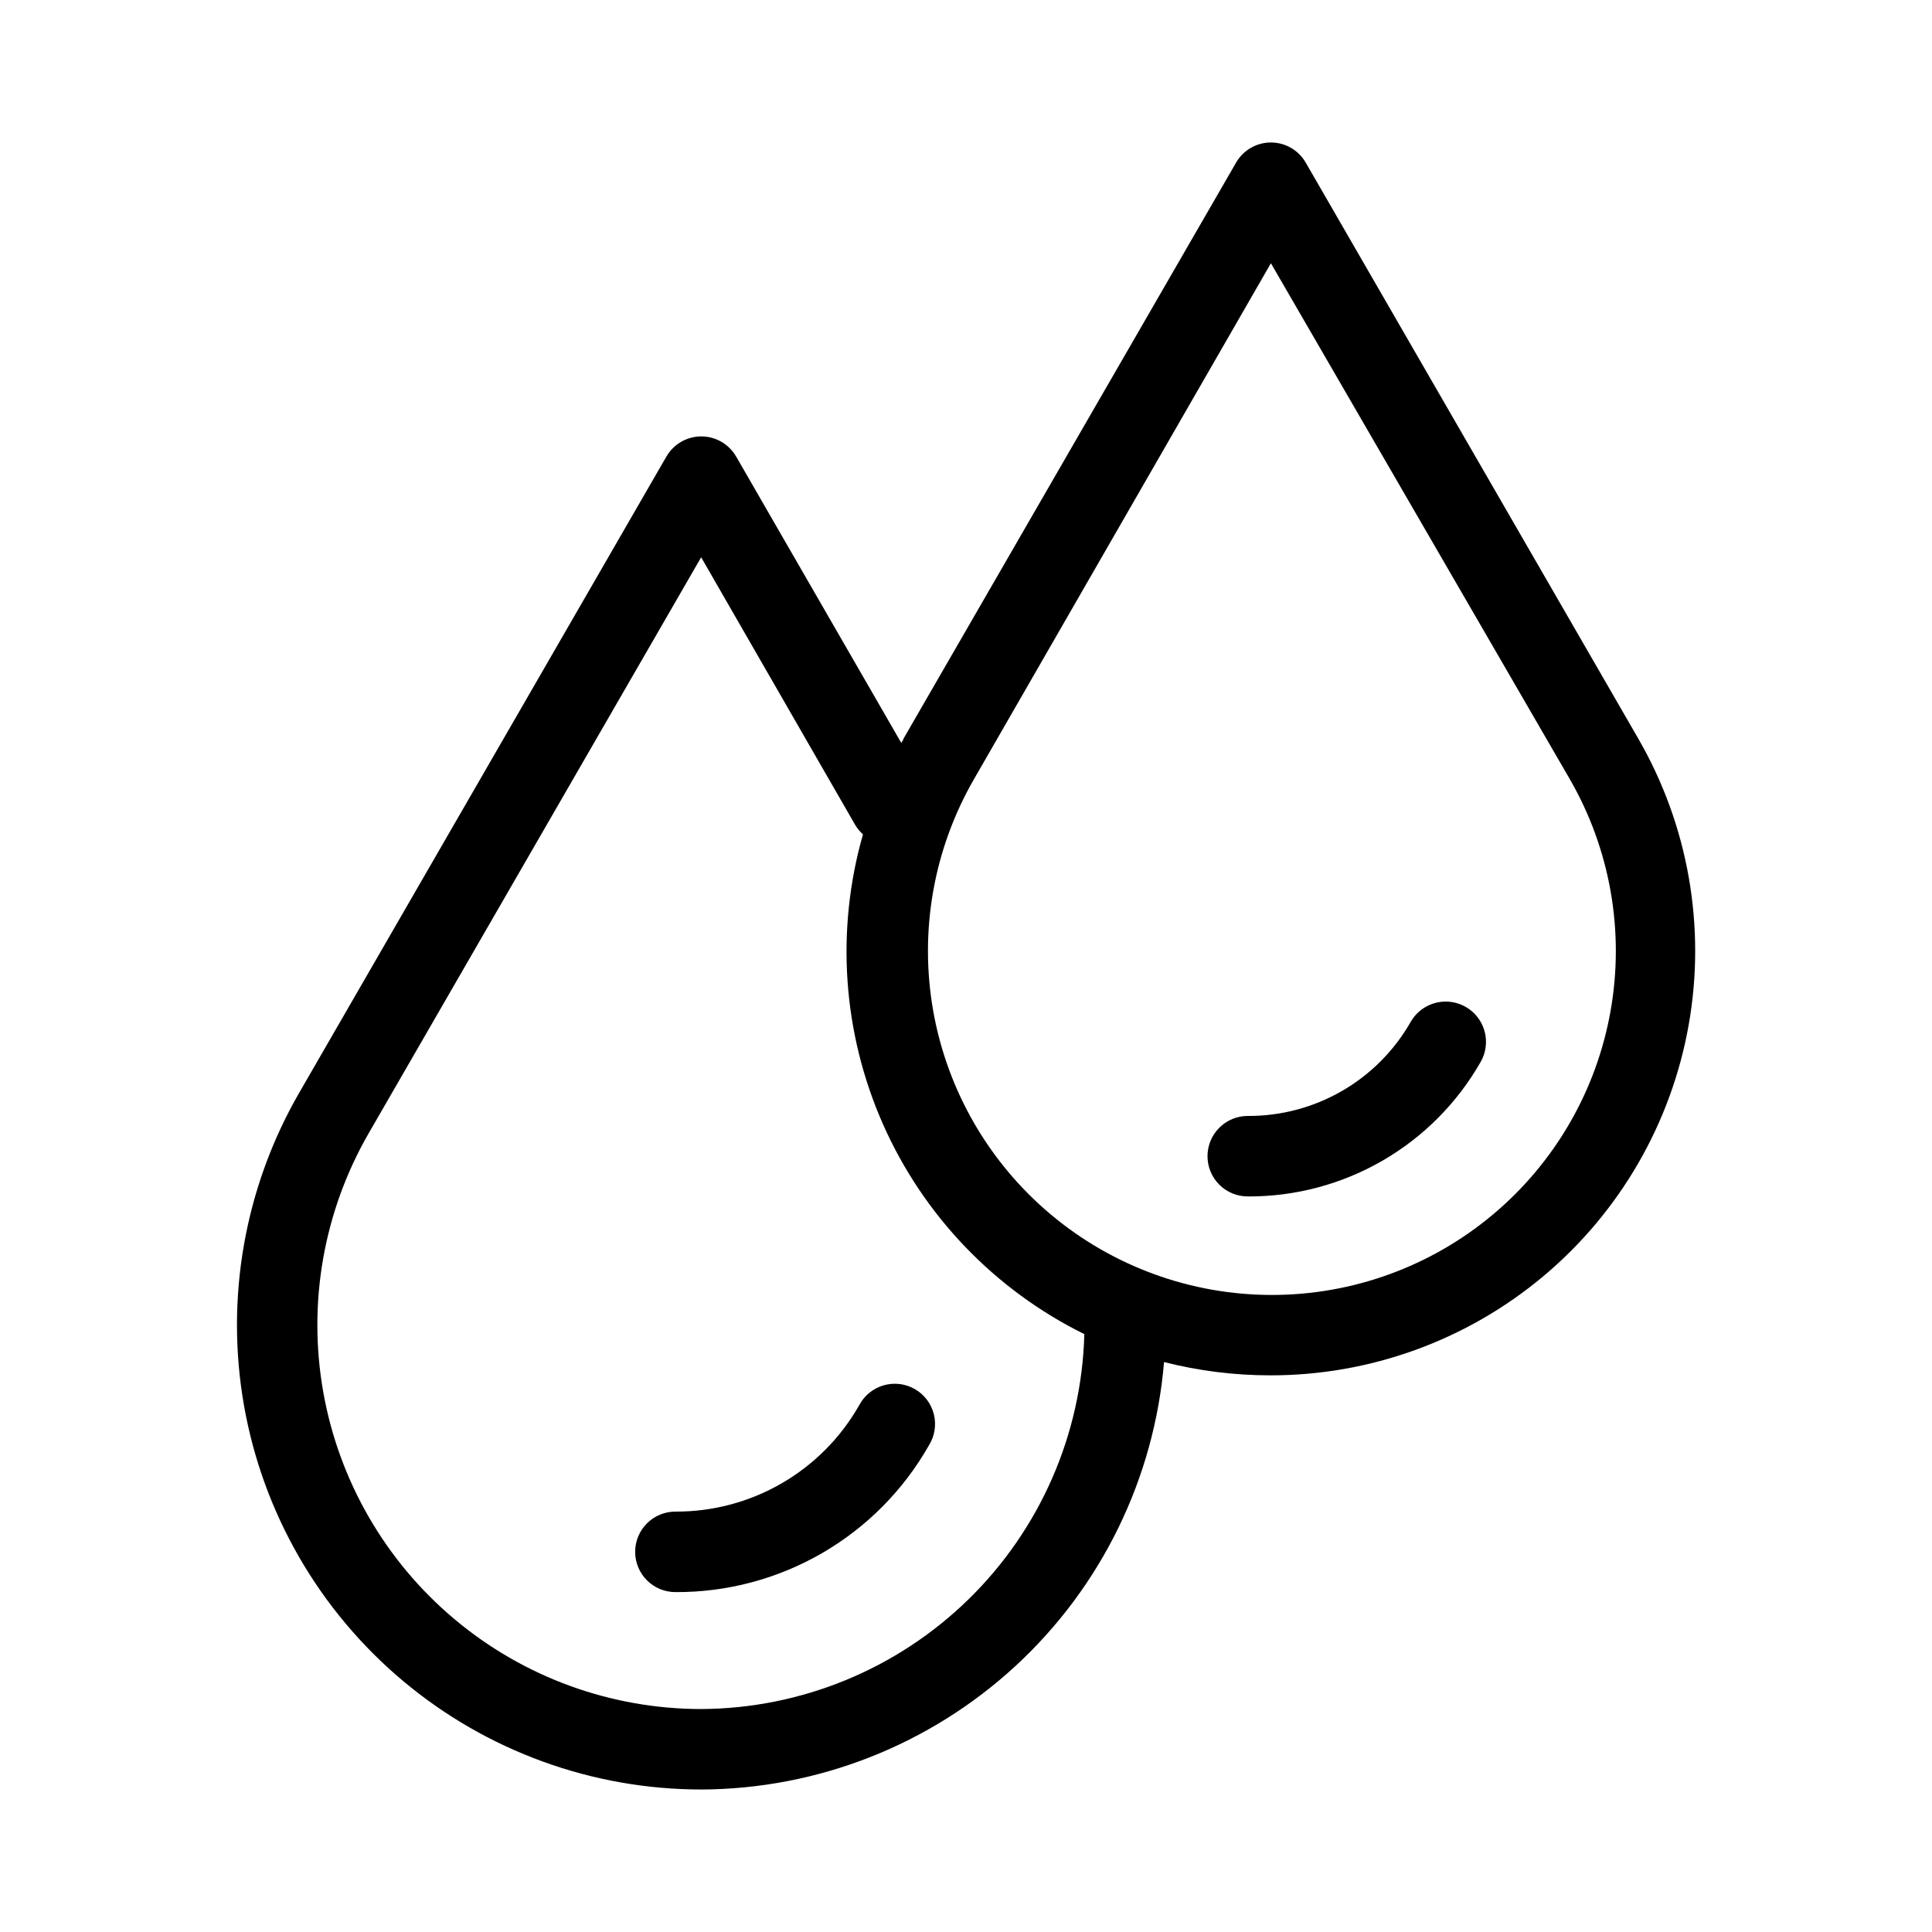
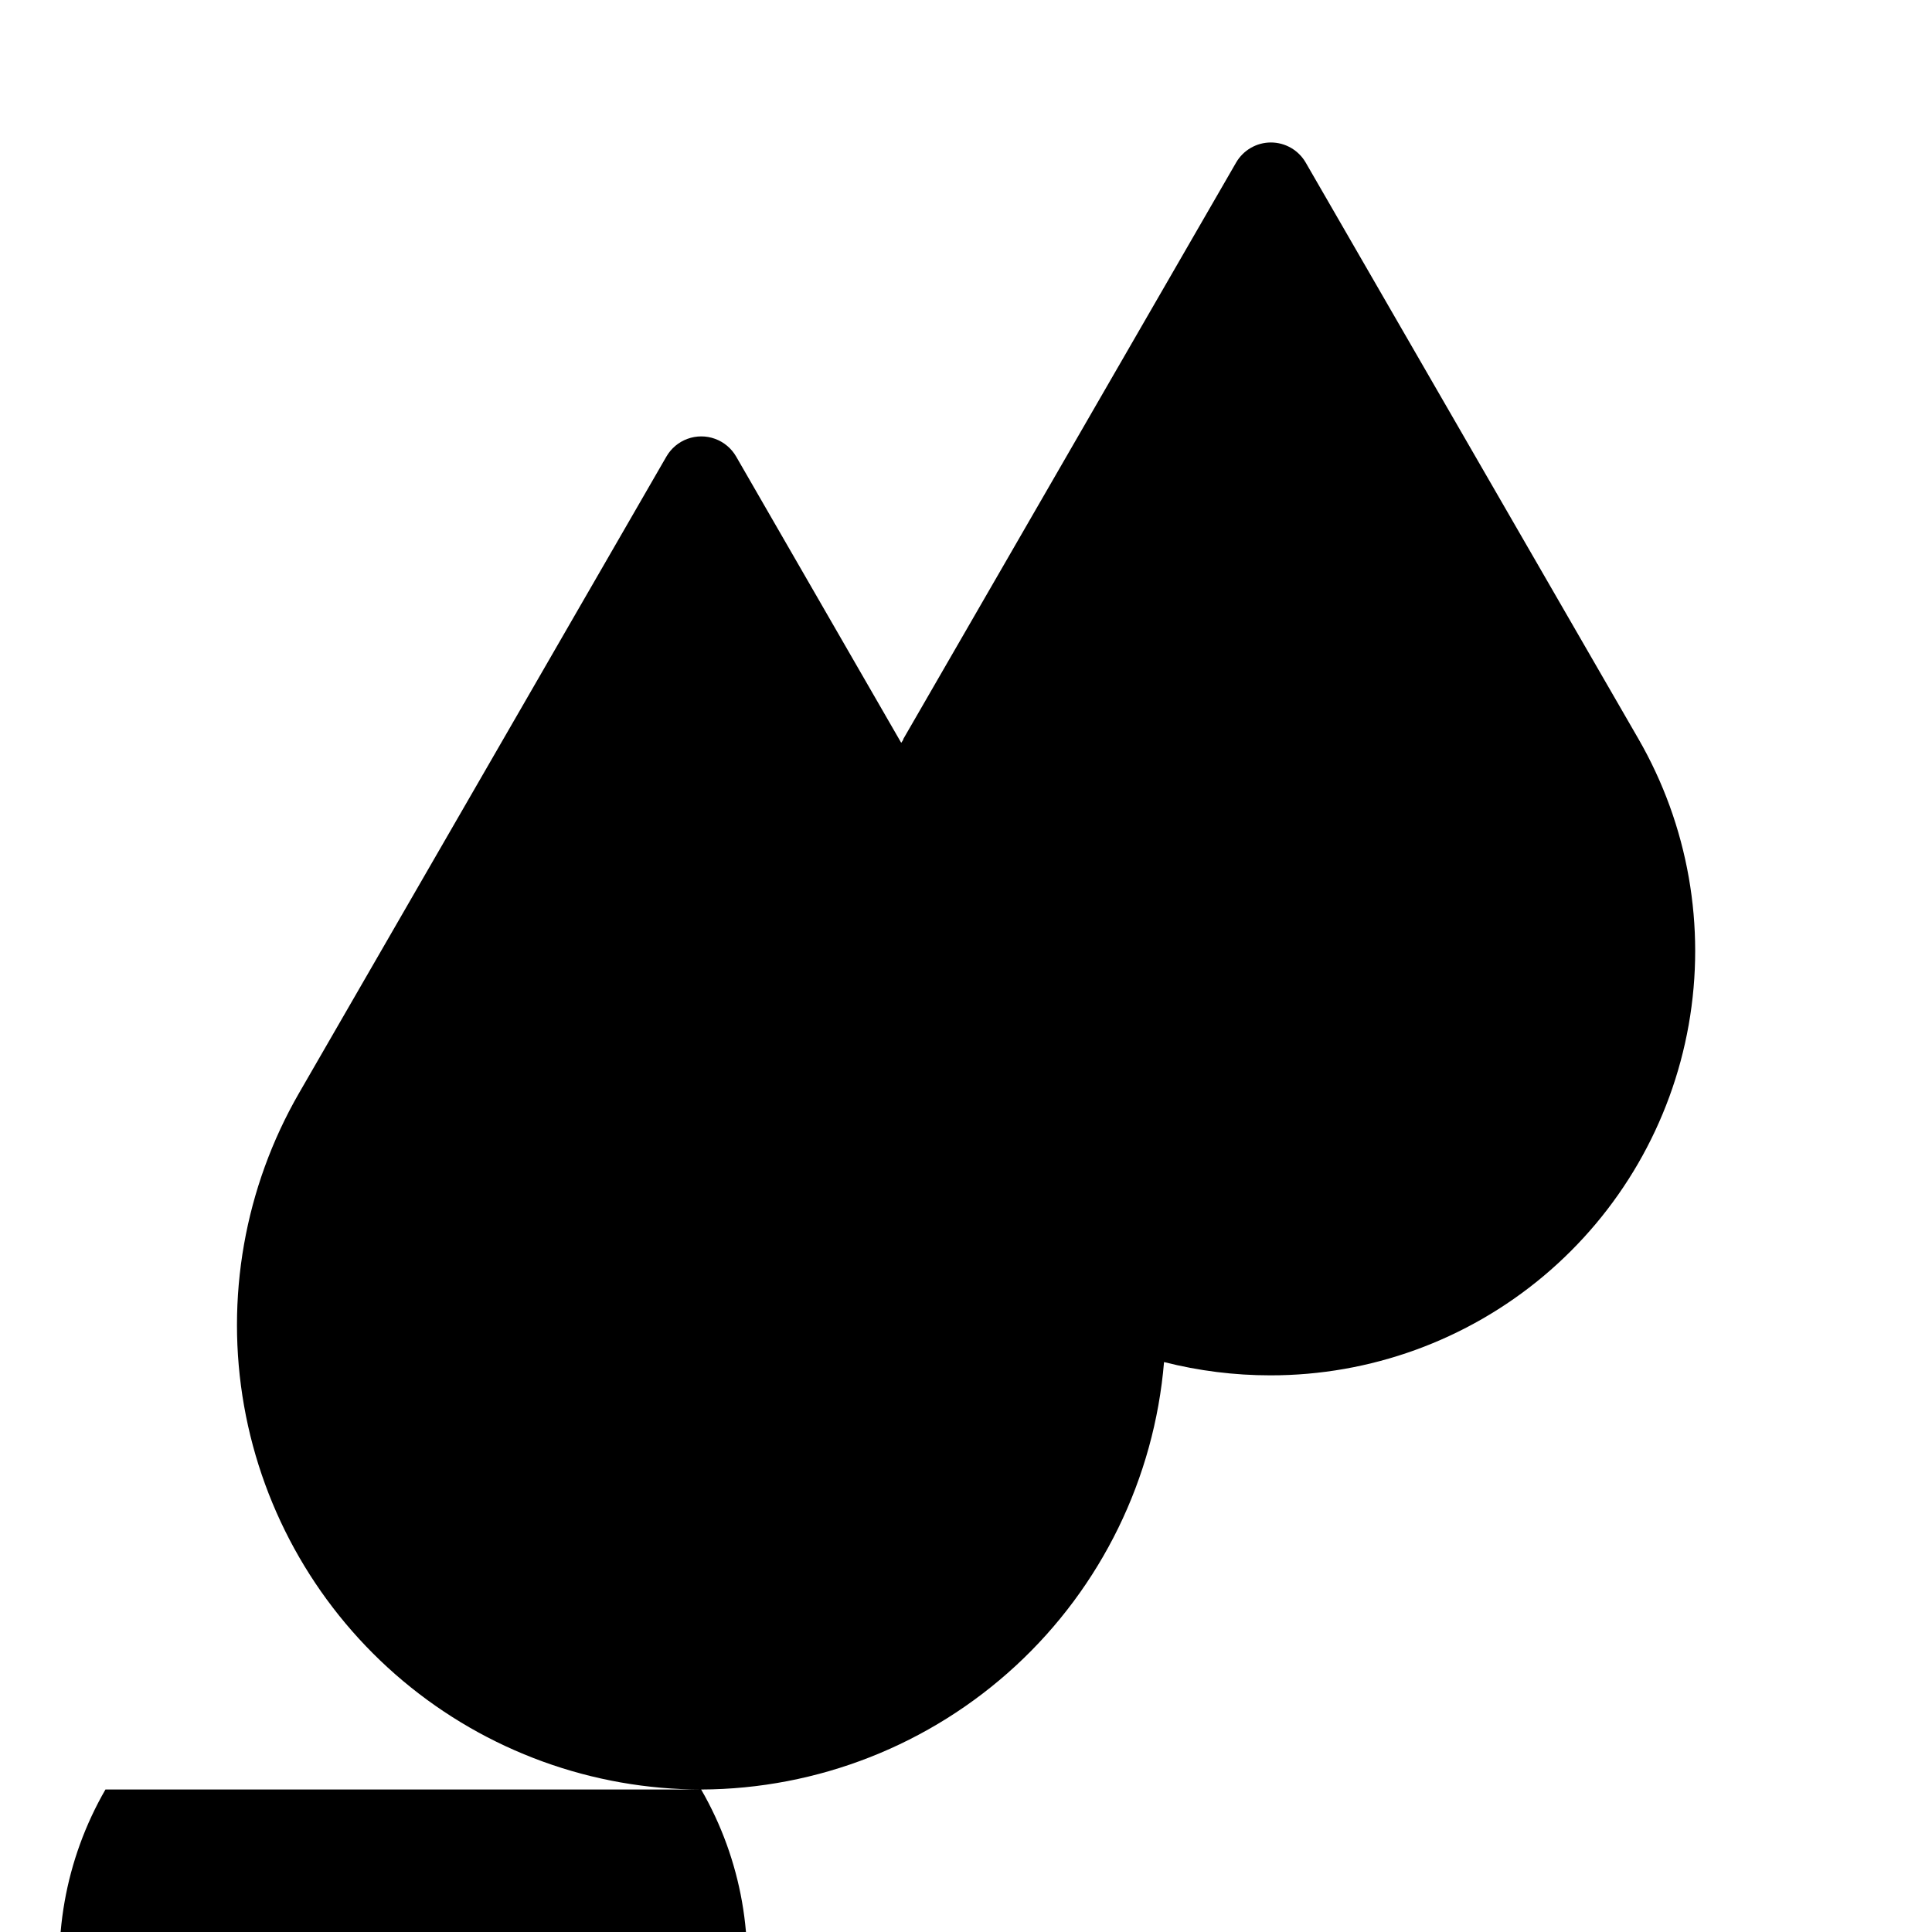
<svg xmlns="http://www.w3.org/2000/svg" width="1200pt" height="1200pt" version="1.1" viewBox="0 0 1200 1200">
-   <path d="m435.5 1111.5c72.445-0.281 142.15-27.699 195.38-76.848 53.223-49.148 86.09-116.46 92.125-188.65 21.574 5.477 43.742 8.25 66 8.25 62.004 0.066 122.05-21.723 169.57-61.539 47.531-39.816 79.504-95.113 90.305-156.17 10.801-61.055-0.266-123.96-31.254-177.67l-206.62-357.88c-4.461-7.727-12.703-12.492-21.625-12.5-8.922 0.008-17.164 4.773-21.625 12.5l-206.62 357.88c0 0.75-0.875 1.625-1.375 2.5l-102.5-177.75c-2.934-5.113-7.578-9.027-13.113-11.047-5.539-2.023-11.609-2.023-17.148 0-5.535 2.019-10.18 5.934-13.113 11.047l-228.12 395.25c-33.879 58.75-45.98 127.56-34.176 194.34 11.805 66.785 46.762 127.27 98.73 170.85 51.969 43.574 117.62 67.449 185.45 67.43zm353.88-948 185.62 320.38c25.113 43.496 34.102 94.449 25.379 143.91-8.719 49.461-34.586 94.27-73.062 126.55-38.473 32.285-87.09 49.98-137.32 49.98s-98.844-17.695-137.32-49.98c-38.477-32.285-64.344-77.094-73.062-126.55-8.723-49.461 0.266-100.41 25.379-143.91zm-560.38 540.38 206.5-357.75 95.75 166.38c1.312 2.125 2.91 4.062 4.75 5.75-17.055 59.648-12.637 123.39 12.492 180.11 25.129 56.723 69.371 102.82 125.01 130.27-1.656 62.125-27.422 121.17-71.84 164.63-44.422 43.465-104.01 67.941-166.16 68.242-56.043-0.027-110.29-19.789-153.21-55.82-42.926-36.027-71.793-86.02-81.535-141.21-9.746-55.191 0.254-112.05 28.246-160.6zm165.5 260c0-6.629 2.633-12.988 7.324-17.676 4.688-4.691 11.047-7.324 17.676-7.324 23.168 0.105 45.945-5.949 66-17.547s36.664-28.32 48.125-48.453c3.156-6.035 8.645-10.523 15.188-12.422s13.578-1.043 19.477 2.367c5.898 3.406 10.148 9.078 11.77 15.695s0.473 13.609-3.184 19.359c-15.785 27.777-38.688 50.852-66.344 66.844-27.66 15.992-59.082 24.332-91.031 24.156-6.629 0-12.988-2.633-17.676-7.324-4.691-4.688-7.324-11.047-7.324-17.676zm355.5-245.75c0-6.629 2.633-12.988 7.324-17.676 4.688-4.691 11.047-7.324 17.676-7.324 20.551 0.113 40.762-5.242 58.555-15.523 17.797-10.281 32.531-25.113 42.695-42.977 4.465-7.75 12.727-12.523 21.668-12.531 8.945-0.008 17.211 4.758 21.688 12.5 4.477 7.742 4.484 17.281 0.02 25.031-14.539 25.492-35.594 46.656-61.008 61.328-25.414 14.672-54.273 22.324-83.617 22.172-6.629 0-12.988-2.633-17.676-7.324-4.691-4.688-7.324-11.047-7.324-17.676z" />
+   <path d="m435.5 1111.5c72.445-0.281 142.15-27.699 195.38-76.848 53.223-49.148 86.09-116.46 92.125-188.65 21.574 5.477 43.742 8.25 66 8.25 62.004 0.066 122.05-21.723 169.57-61.539 47.531-39.816 79.504-95.113 90.305-156.17 10.801-61.055-0.266-123.96-31.254-177.67l-206.62-357.88c-4.461-7.727-12.703-12.492-21.625-12.5-8.922 0.008-17.164 4.773-21.625 12.5l-206.62 357.88c0 0.75-0.875 1.625-1.375 2.5l-102.5-177.75c-2.934-5.113-7.578-9.027-13.113-11.047-5.539-2.023-11.609-2.023-17.148 0-5.535 2.019-10.18 5.934-13.113 11.047l-228.12 395.25c-33.879 58.75-45.98 127.56-34.176 194.34 11.805 66.785 46.762 127.27 98.73 170.85 51.969 43.574 117.62 67.449 185.45 67.43zc25.113 43.496 34.102 94.449 25.379 143.91-8.719 49.461-34.586 94.27-73.062 126.55-38.473 32.285-87.09 49.98-137.32 49.98s-98.844-17.695-137.32-49.98c-38.477-32.285-64.344-77.094-73.062-126.55-8.723-49.461 0.266-100.41 25.379-143.91zm-560.38 540.38 206.5-357.75 95.75 166.38c1.312 2.125 2.91 4.062 4.75 5.75-17.055 59.648-12.637 123.39 12.492 180.11 25.129 56.723 69.371 102.82 125.01 130.27-1.656 62.125-27.422 121.17-71.84 164.63-44.422 43.465-104.01 67.941-166.16 68.242-56.043-0.027-110.29-19.789-153.21-55.82-42.926-36.027-71.793-86.02-81.535-141.21-9.746-55.191 0.254-112.05 28.246-160.6zm165.5 260c0-6.629 2.633-12.988 7.324-17.676 4.688-4.691 11.047-7.324 17.676-7.324 23.168 0.105 45.945-5.949 66-17.547s36.664-28.32 48.125-48.453c3.156-6.035 8.645-10.523 15.188-12.422s13.578-1.043 19.477 2.367c5.898 3.406 10.148 9.078 11.77 15.695s0.473 13.609-3.184 19.359c-15.785 27.777-38.688 50.852-66.344 66.844-27.66 15.992-59.082 24.332-91.031 24.156-6.629 0-12.988-2.633-17.676-7.324-4.691-4.688-7.324-11.047-7.324-17.676zm355.5-245.75c0-6.629 2.633-12.988 7.324-17.676 4.688-4.691 11.047-7.324 17.676-7.324 20.551 0.113 40.762-5.242 58.555-15.523 17.797-10.281 32.531-25.113 42.695-42.977 4.465-7.75 12.727-12.523 21.668-12.531 8.945-0.008 17.211 4.758 21.688 12.5 4.477 7.742 4.484 17.281 0.02 25.031-14.539 25.492-35.594 46.656-61.008 61.328-25.414 14.672-54.273 22.324-83.617 22.172-6.629 0-12.988-2.633-17.676-7.324-4.691-4.688-7.324-11.047-7.324-17.676z" />
</svg>